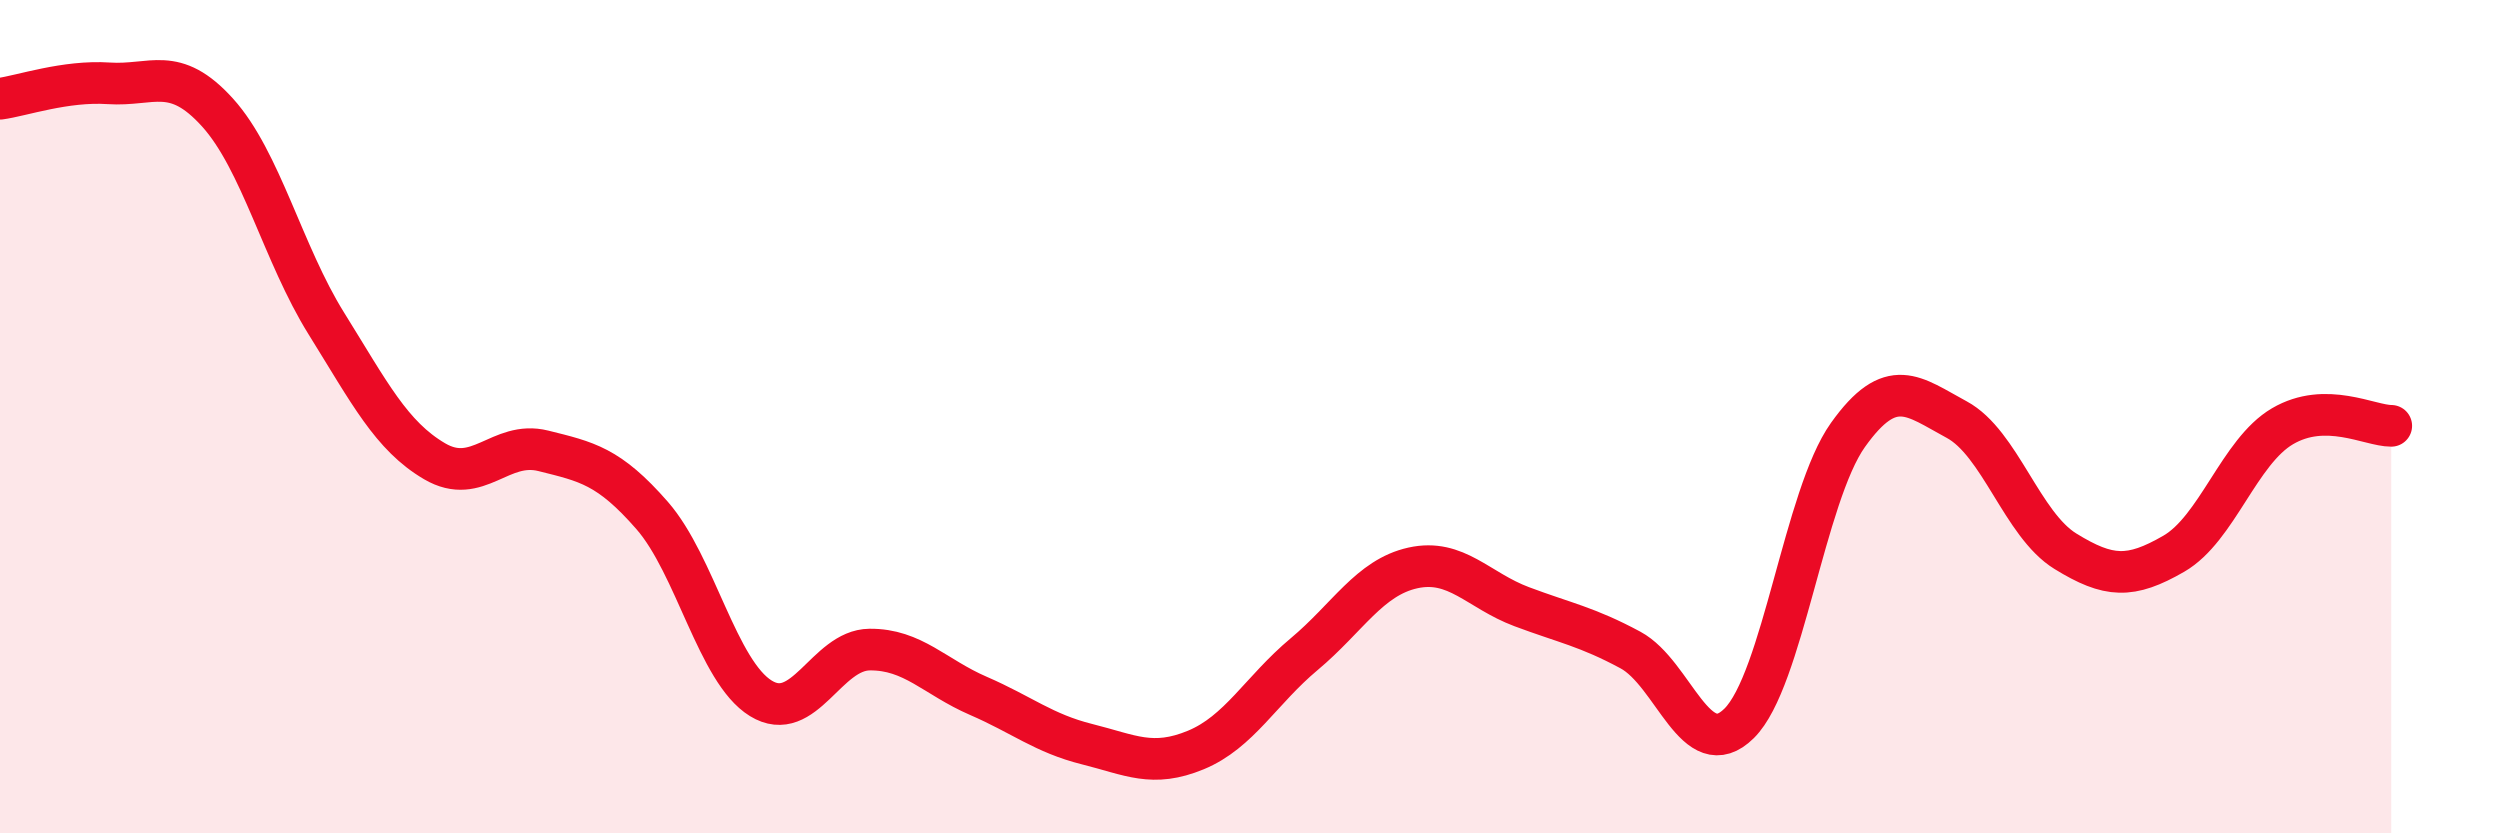
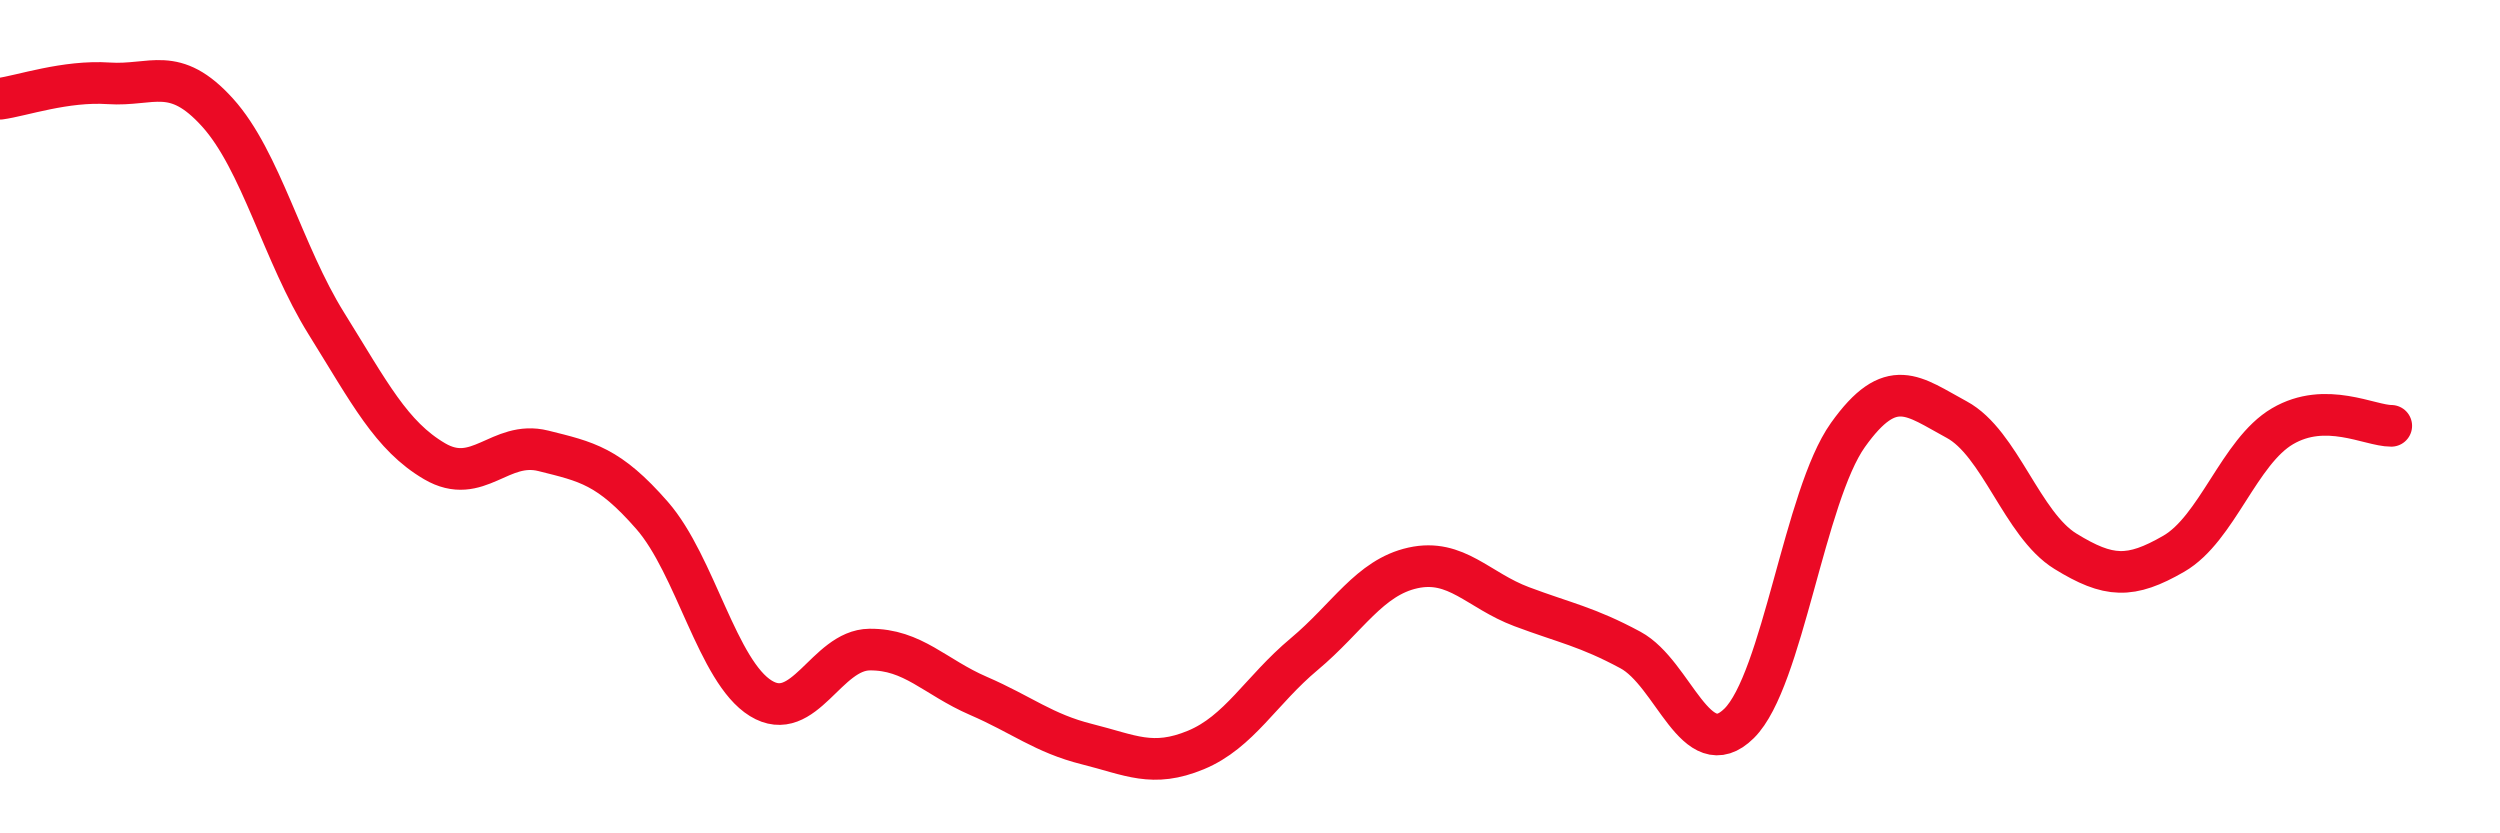
<svg xmlns="http://www.w3.org/2000/svg" width="60" height="20" viewBox="0 0 60 20">
-   <path d="M 0,2.37 C 0.52,2.3 1.57,1.93 2.61,2 C 3.65,2.07 4.18,1.55 5.22,2.7 C 6.26,3.85 6.79,6.09 7.83,7.76 C 8.87,9.43 9.39,10.46 10.43,11.07 C 11.47,11.68 12,10.56 13.04,10.82 C 14.08,11.08 14.61,11.18 15.65,12.37 C 16.69,13.56 17.22,16.12 18.26,16.76 C 19.3,17.4 19.83,15.6 20.87,15.59 C 21.91,15.58 22.44,16.25 23.48,16.7 C 24.52,17.15 25.05,17.6 26.09,17.86 C 27.13,18.12 27.66,18.43 28.7,18 C 29.74,17.57 30.26,16.57 31.3,15.7 C 32.34,14.83 32.87,13.86 33.91,13.63 C 34.95,13.4 35.48,14.17 36.52,14.56 C 37.56,14.95 38.09,15.04 39.13,15.6 C 40.17,16.16 40.7,18.39 41.74,17.36 C 42.78,16.33 43.31,11.9 44.35,10.44 C 45.39,8.98 45.92,9.51 46.96,10.07 C 48,10.63 48.53,12.59 49.57,13.23 C 50.61,13.87 51.13,13.89 52.17,13.29 C 53.21,12.69 53.74,10.84 54.78,10.23 C 55.82,9.62 56.87,10.22 57.39,10.22L57.39 20L0 20Z" fill="#EB0A25" opacity="0.1" stroke-linecap="round" stroke-linejoin="round" />
  <path d="M 0,2.37 C 0.52,2.3 1.57,1.93 2.61,2 C 3.65,2.07 4.18,1.55 5.22,2.7 C 6.26,3.85 6.79,6.09 7.83,7.76 C 8.87,9.43 9.39,10.46 10.43,11.07 C 11.47,11.68 12,10.56 13.04,10.82 C 14.08,11.08 14.61,11.18 15.65,12.37 C 16.69,13.56 17.22,16.12 18.26,16.76 C 19.3,17.4 19.83,15.6 20.87,15.59 C 21.91,15.58 22.44,16.25 23.48,16.7 C 24.52,17.15 25.05,17.6 26.09,17.86 C 27.13,18.12 27.66,18.43 28.7,18 C 29.74,17.57 30.26,16.57 31.3,15.7 C 32.34,14.83 32.87,13.86 33.91,13.63 C 34.95,13.4 35.48,14.17 36.52,14.56 C 37.56,14.95 38.09,15.04 39.13,15.6 C 40.17,16.16 40.7,18.39 41.74,17.36 C 42.78,16.33 43.31,11.9 44.35,10.44 C 45.39,8.98 45.92,9.51 46.96,10.07 C 48,10.63 48.53,12.59 49.57,13.23 C 50.61,13.87 51.13,13.89 52.17,13.29 C 53.21,12.69 53.74,10.84 54.78,10.23 C 55.82,9.62 56.87,10.22 57.39,10.22" stroke="#EB0A25" stroke-width="1" fill="none" stroke-linecap="round" stroke-linejoin="round" />
</svg>